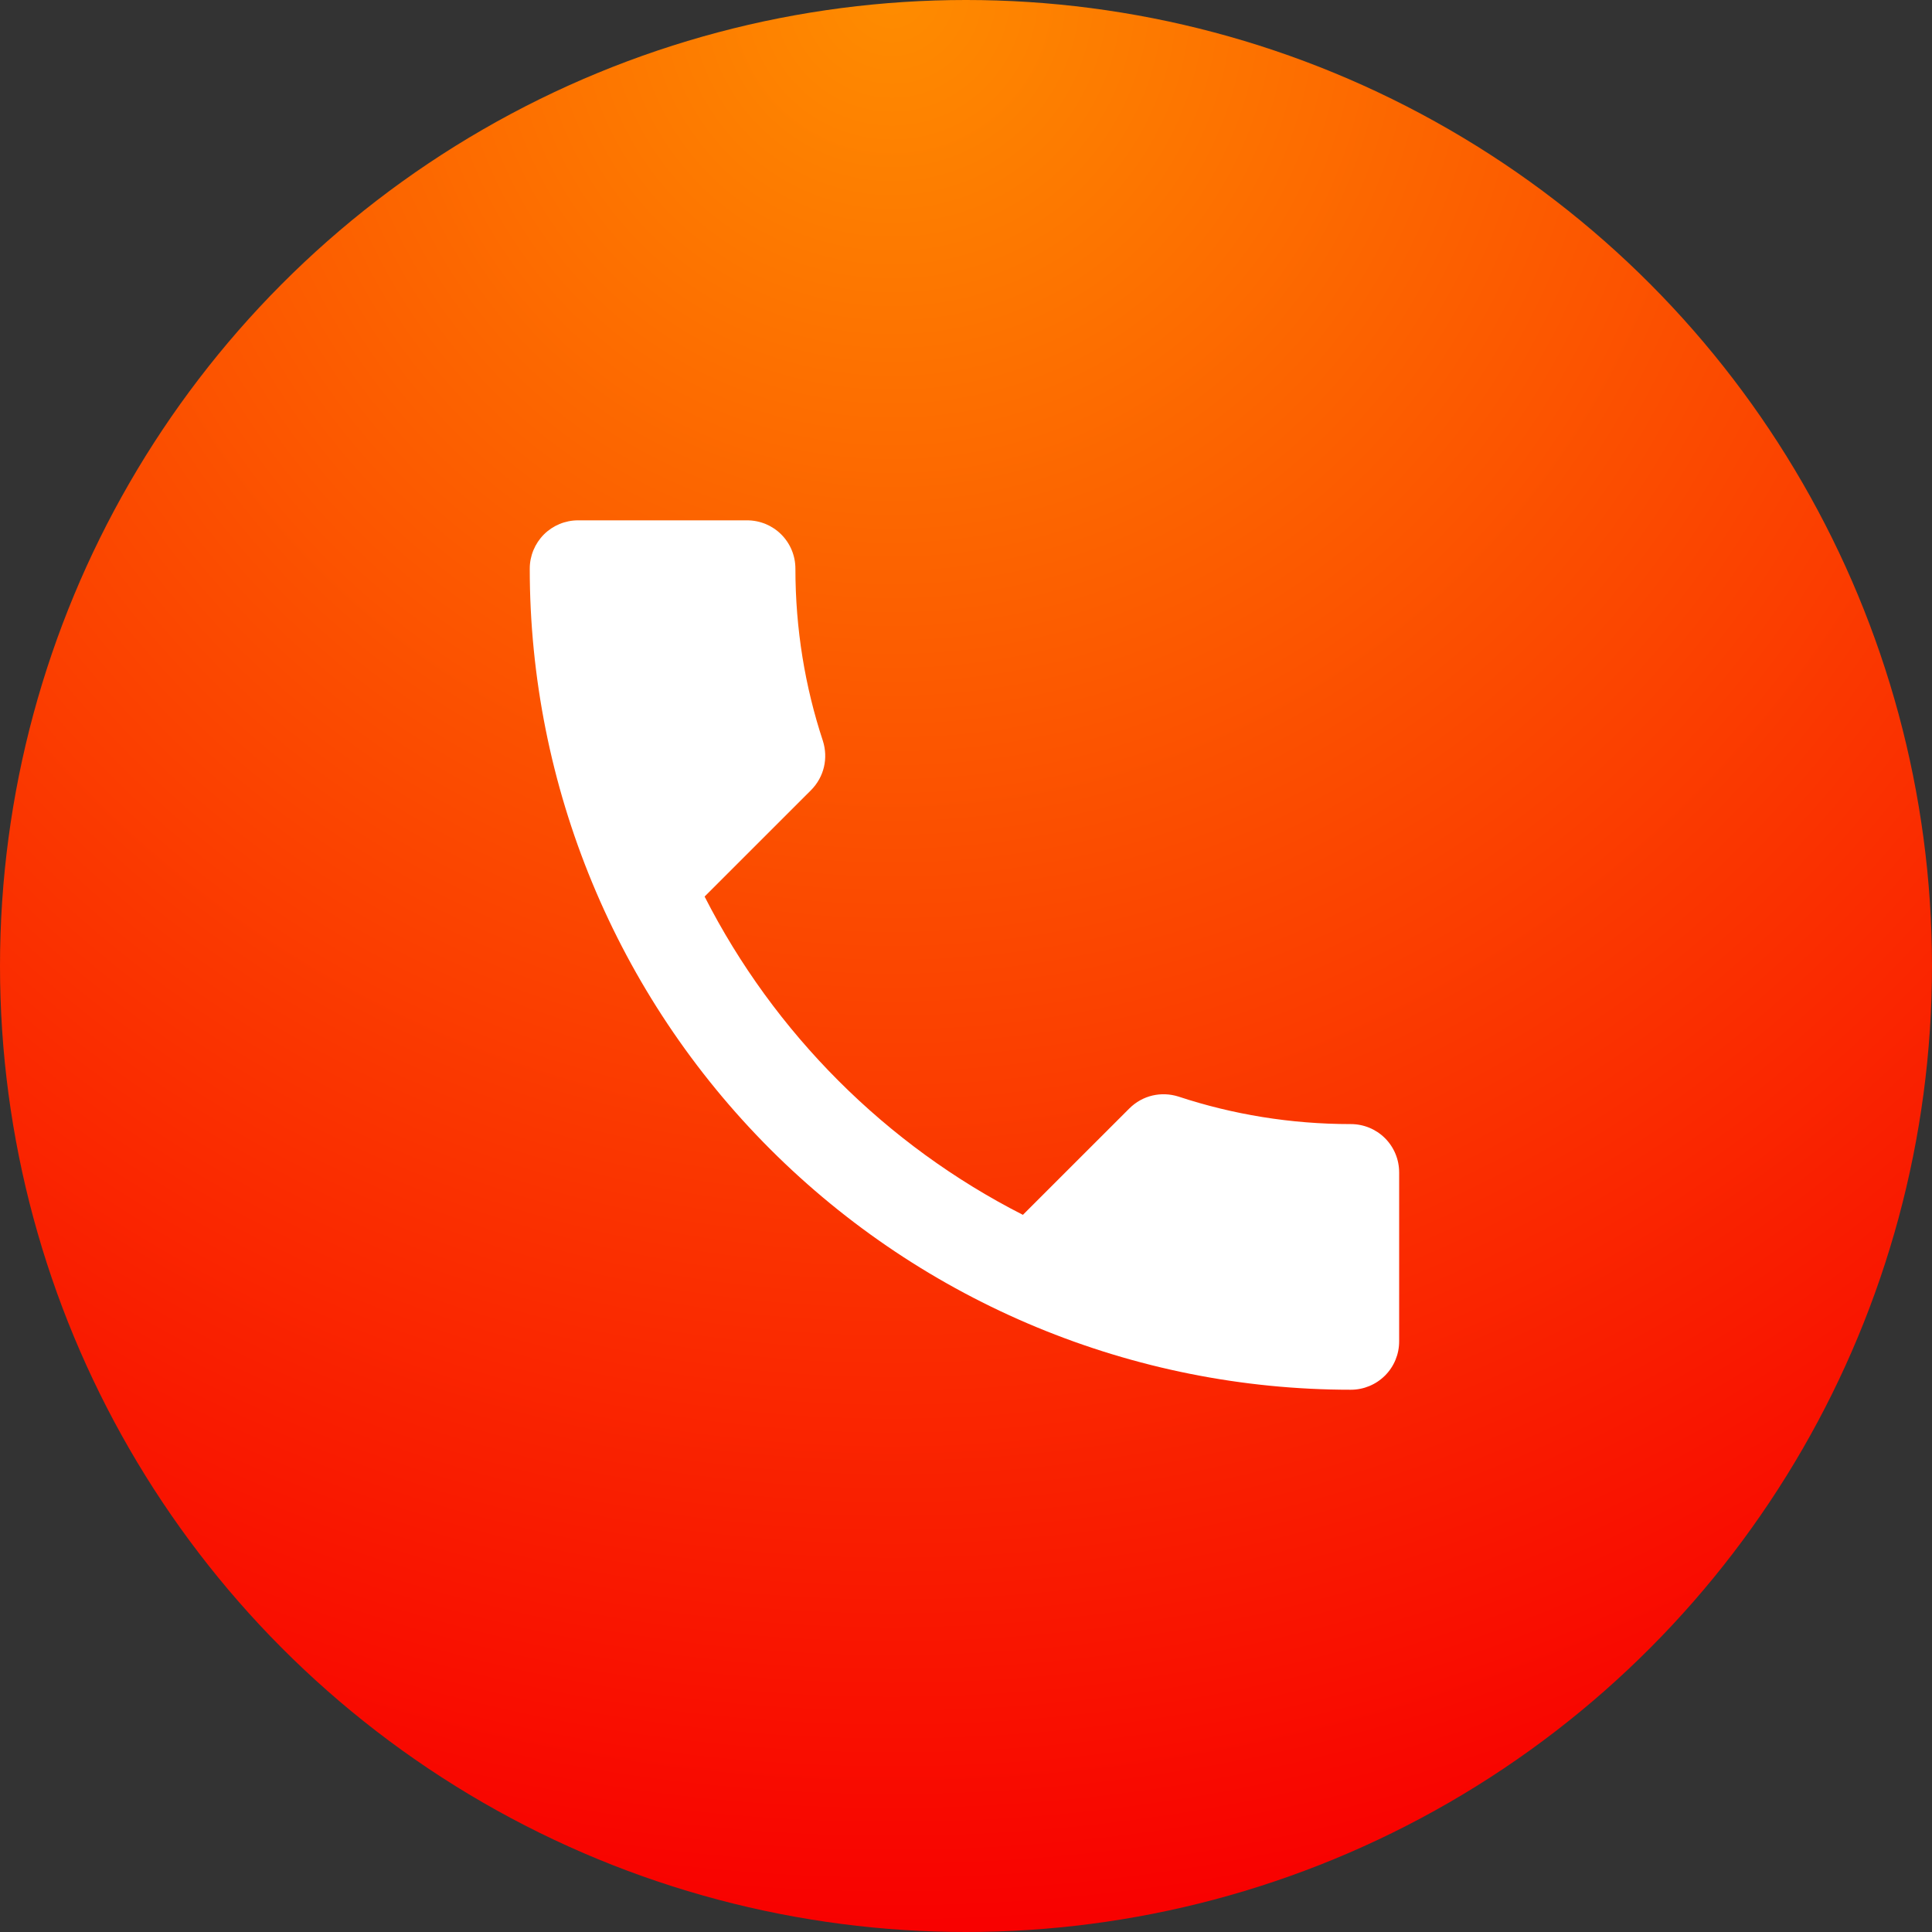
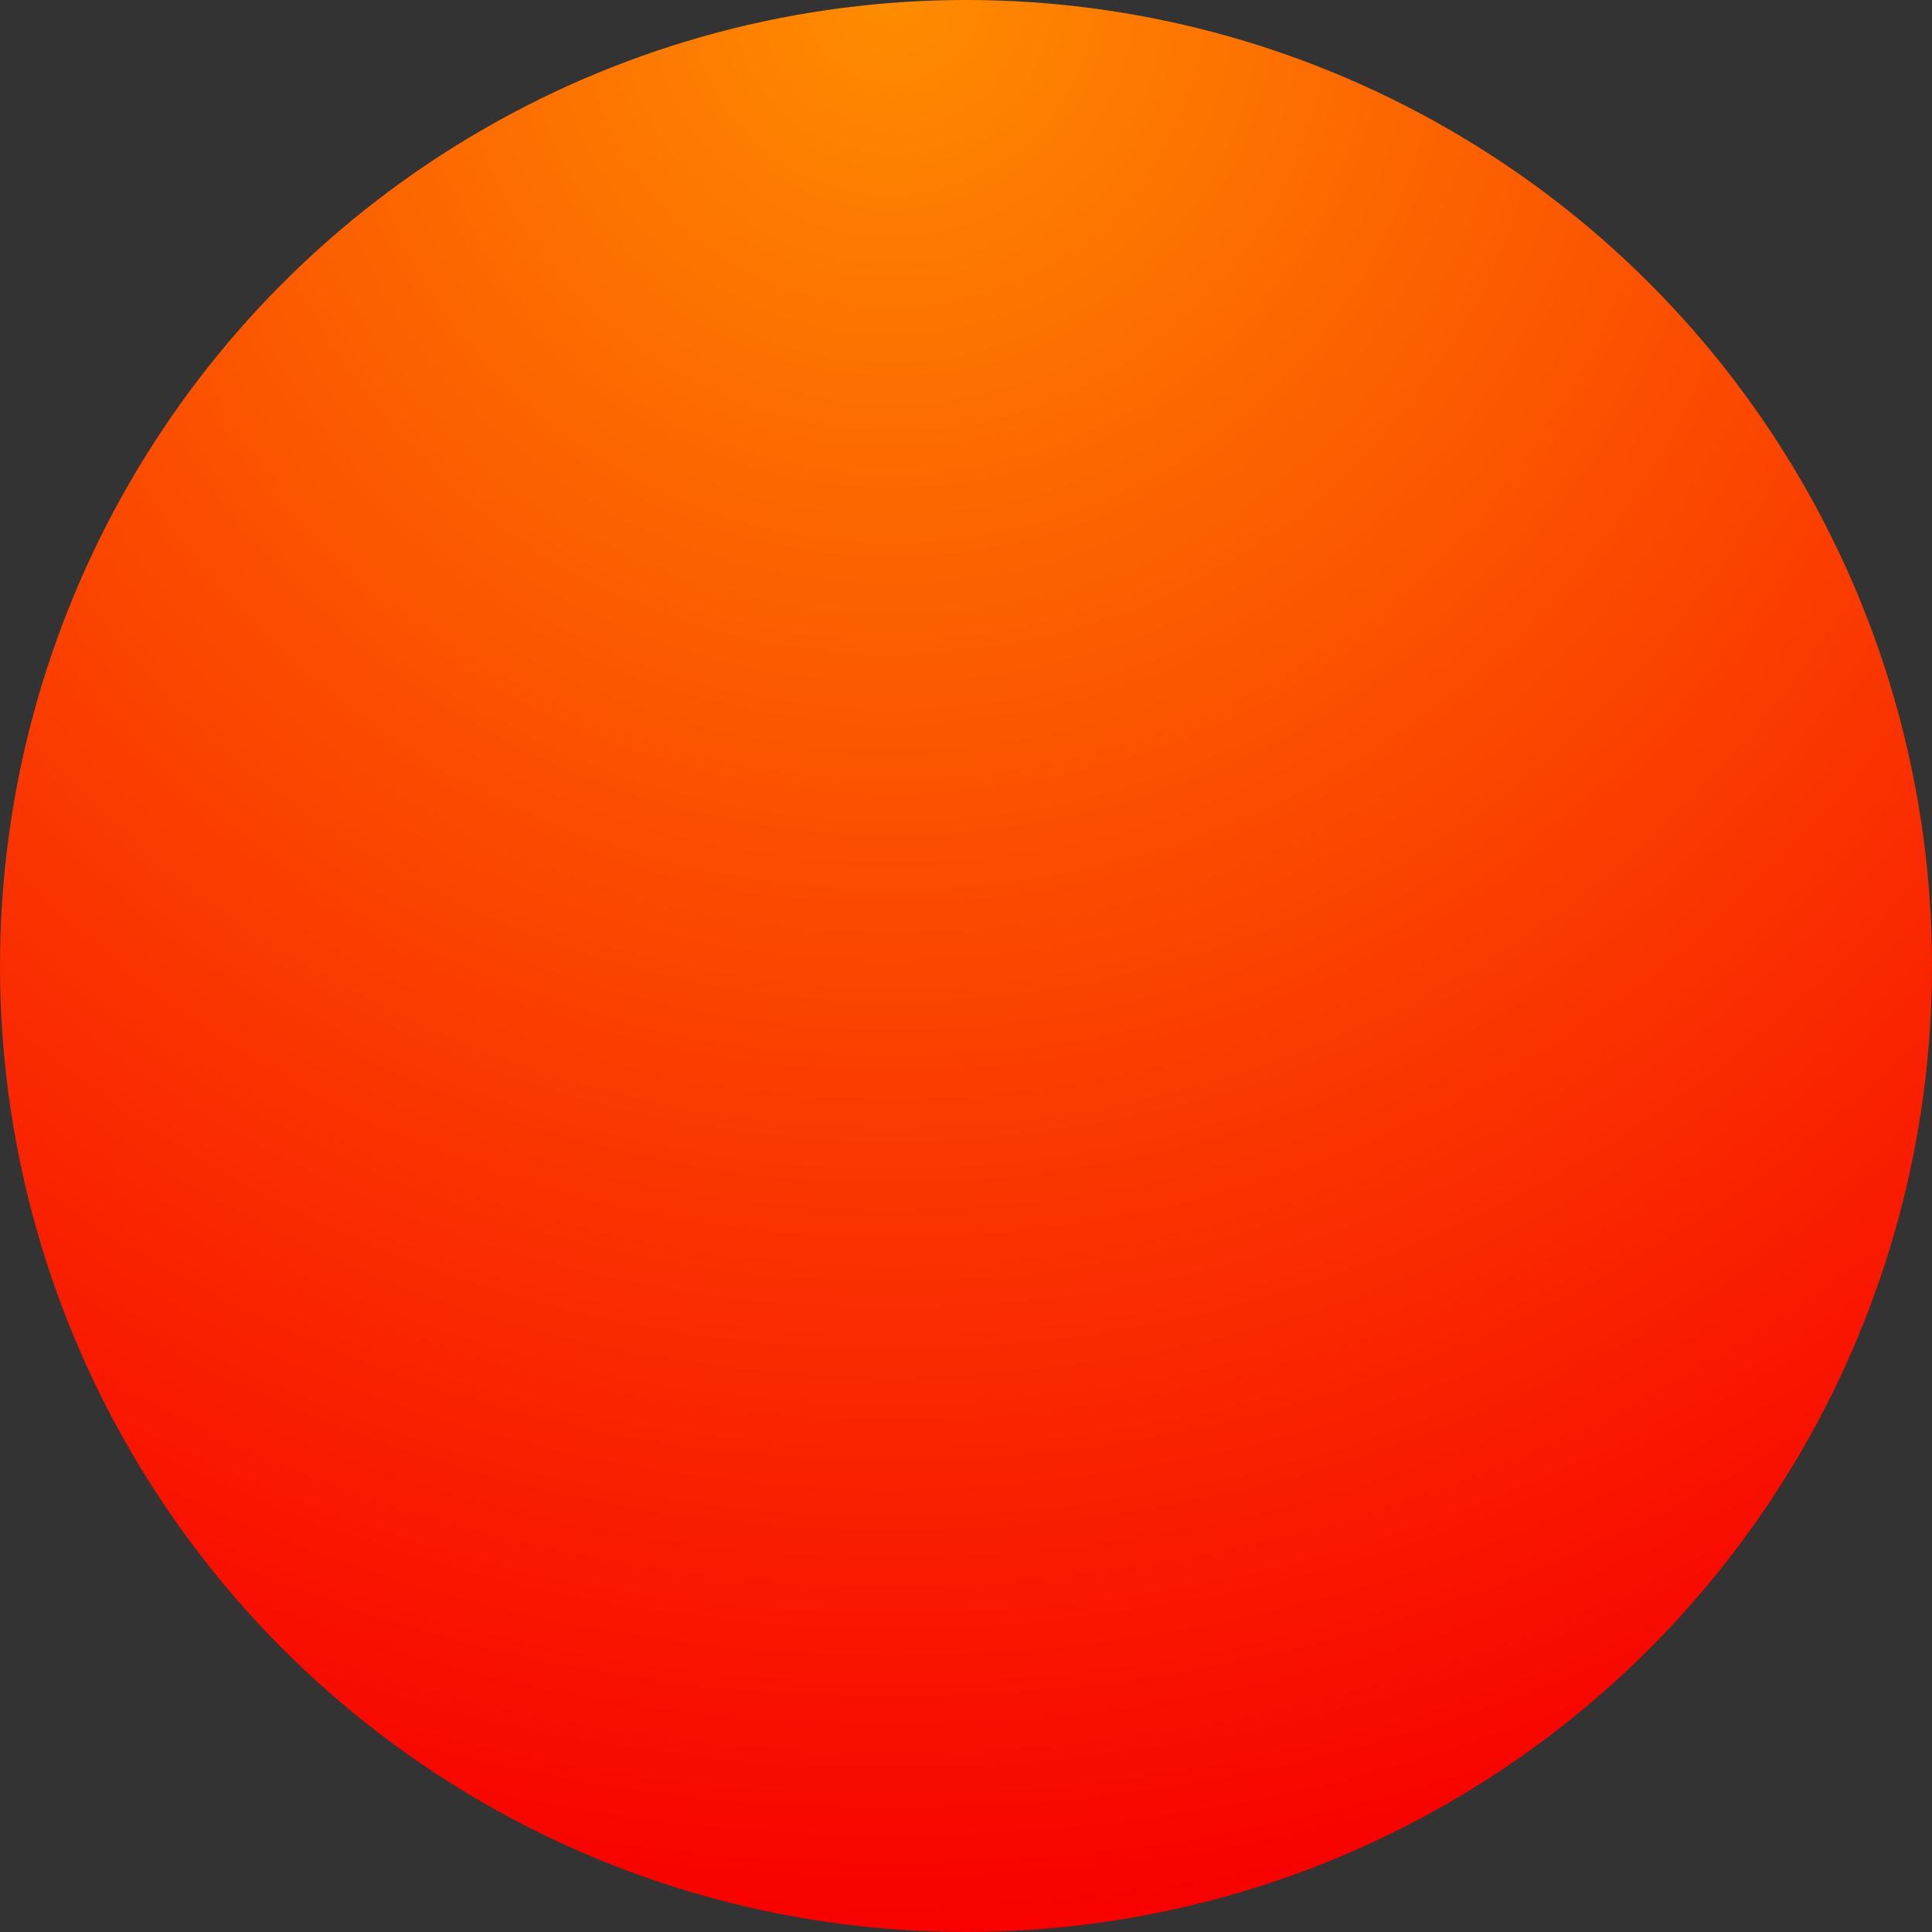
<svg xmlns="http://www.w3.org/2000/svg" width="40" height="40" viewBox="0 0 40 40" fill="none">
  <rect x="0" y="0" width="40" height="40" fill="#333333" stroke="none" />
  <circle cx="20" cy="20" r="20" fill="url(#paint0_radial_180_44)" />
-   <path d="M14.588 18.562C16.028 21.392 18.348 23.712 21.178 25.152L23.378 22.953C23.658 22.672 24.048 22.593 24.398 22.703C25.518 23.073 26.718 23.273 27.968 23.273C28.233 23.273 28.488 23.378 28.675 23.565C28.863 23.753 28.968 24.007 28.968 24.273V27.773C28.968 28.038 28.863 28.292 28.675 28.48C28.488 28.667 28.233 28.773 27.968 28.773C23.46 28.773 19.136 26.981 15.947 23.793C12.759 20.605 10.968 16.281 10.968 11.773C10.968 11.507 11.074 11.253 11.261 11.065C11.449 10.878 11.703 10.773 11.968 10.773H15.468C15.733 10.773 15.988 10.878 16.175 11.065C16.363 11.253 16.468 11.507 16.468 11.773C16.468 13.023 16.668 14.223 17.038 15.342C17.148 15.693 17.068 16.082 16.788 16.363L14.588 18.562Z" fill="white" />
  <defs>
    <radialGradient id="paint0_radial_180_44" cx="0" cy="0" r="1" gradientUnits="userSpaceOnUse" gradientTransform="translate(18.5 3.33861e-06) rotate(87.852) scale(40.028)">
      <stop stop-color="#FE8C00" />
      <stop offset="1" stop-color="#F80000" />
    </radialGradient>
  </defs>
</svg>